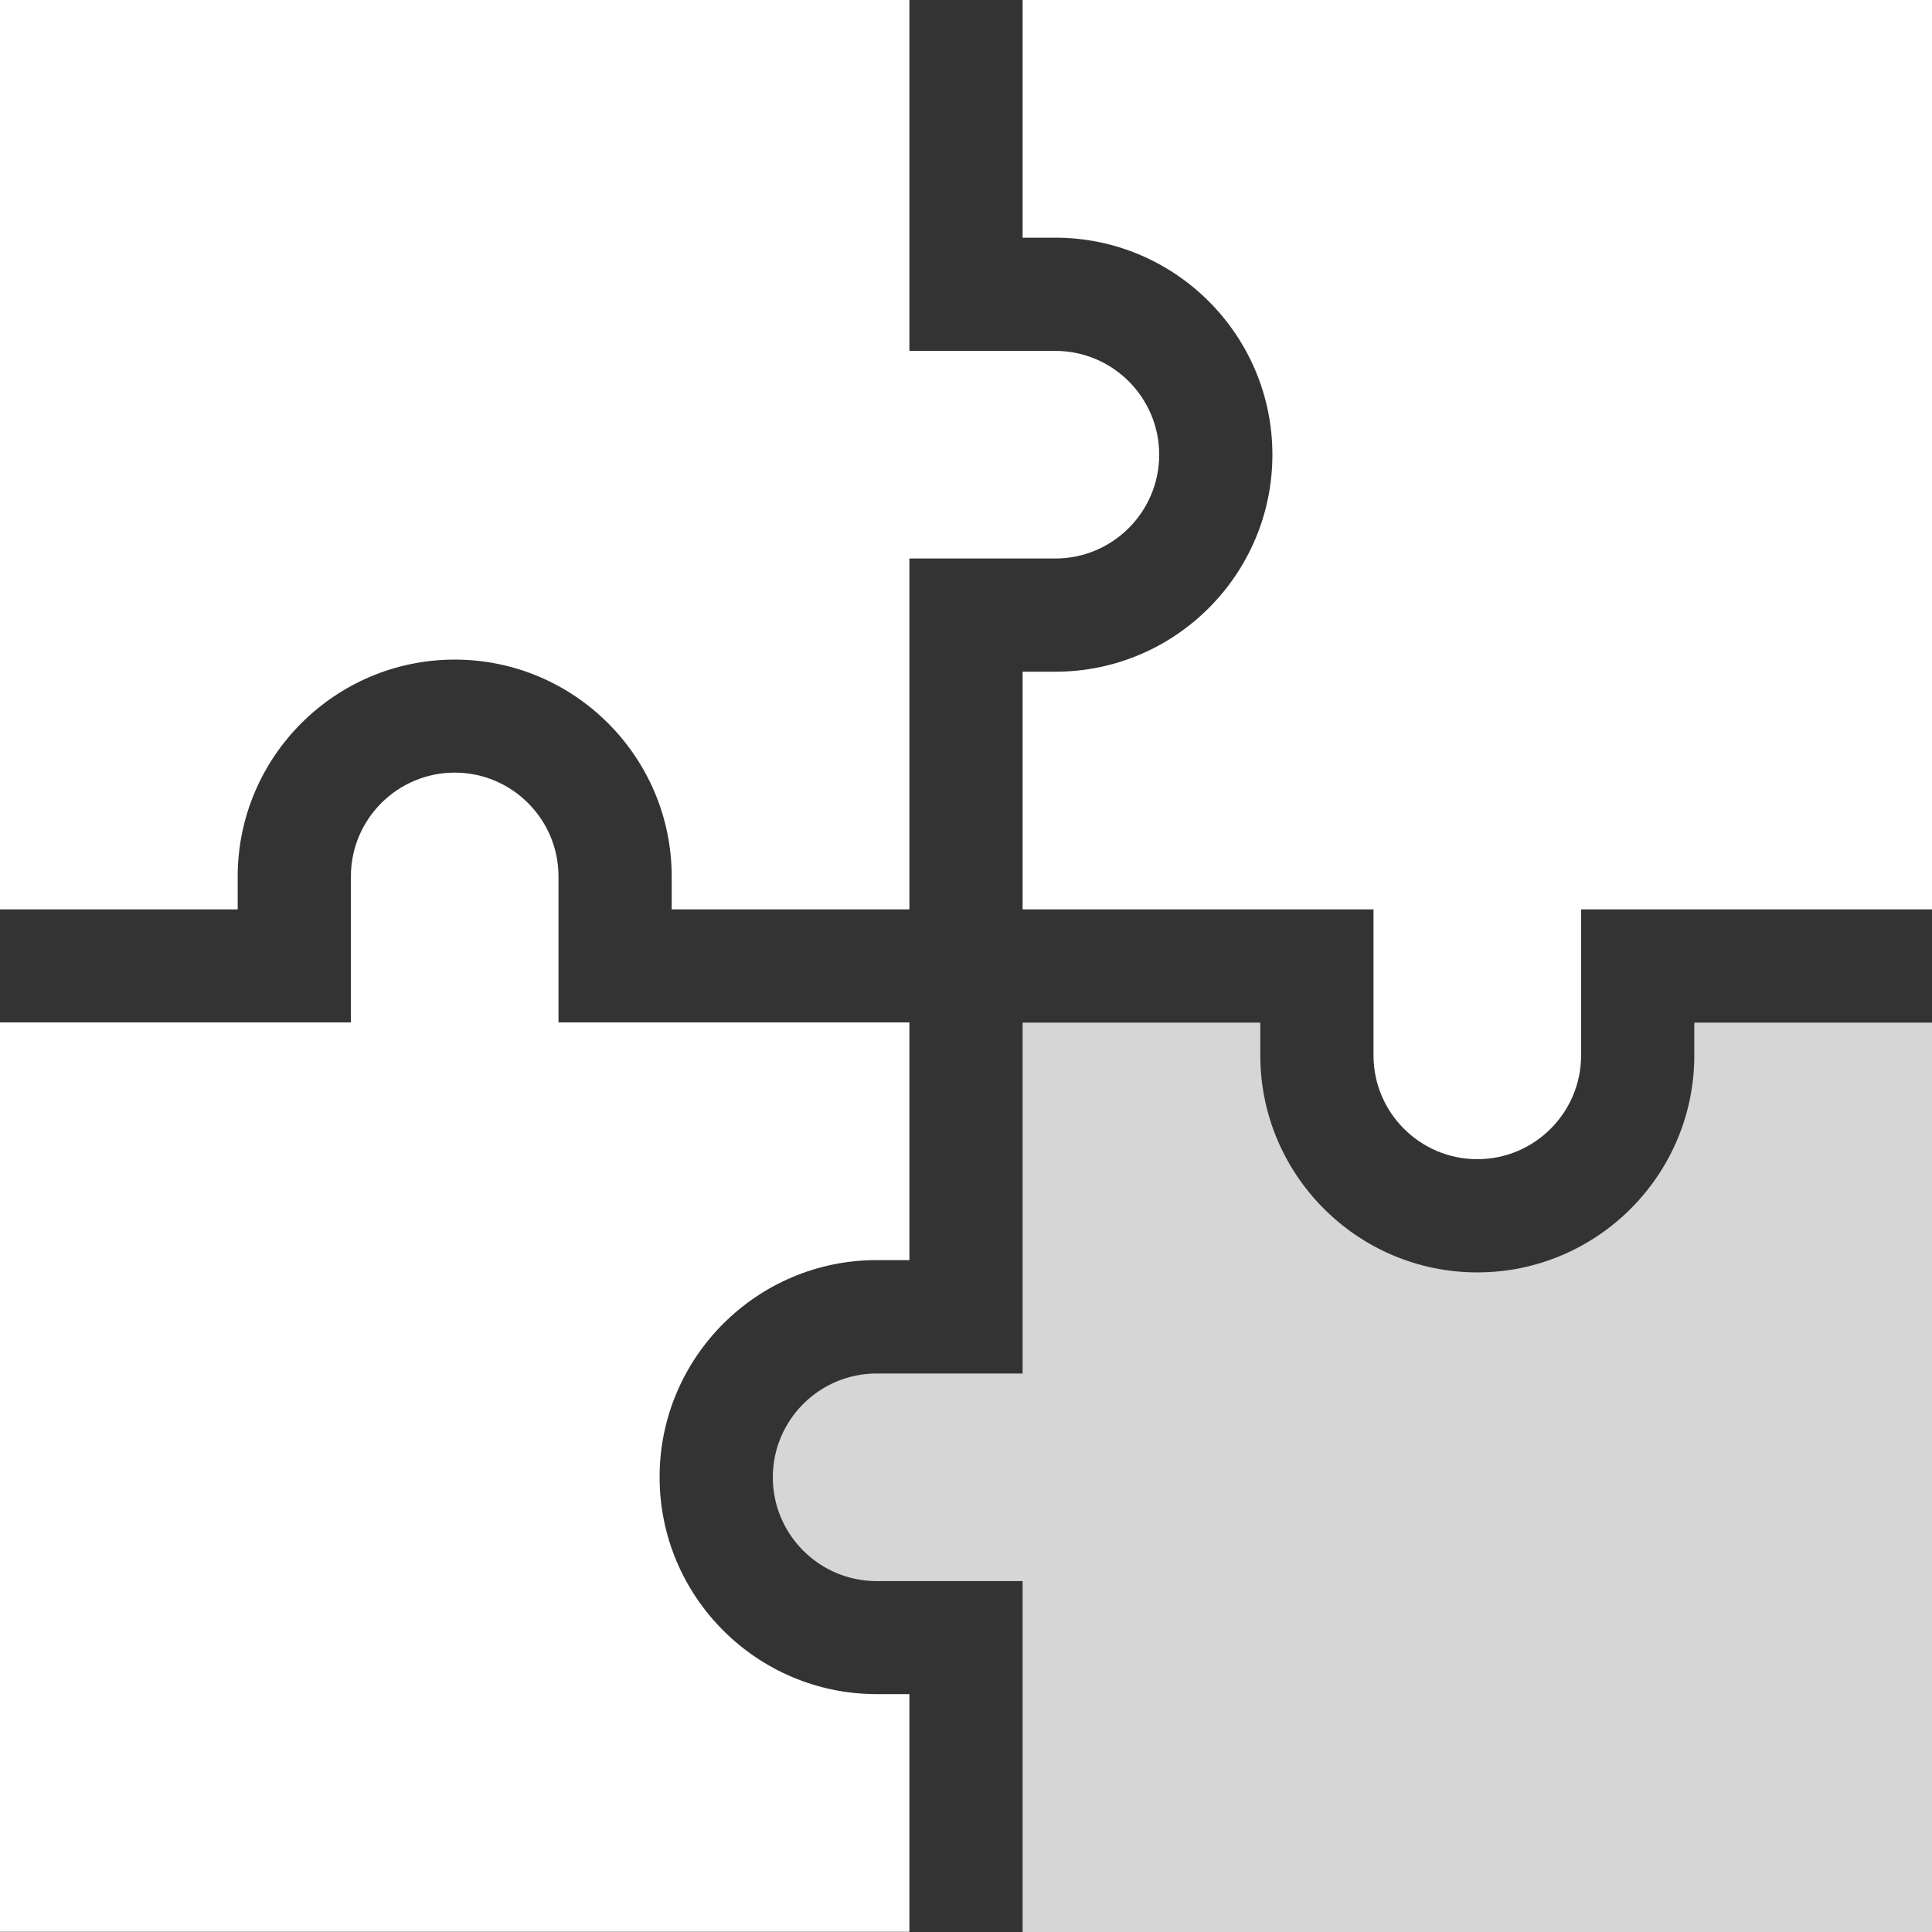
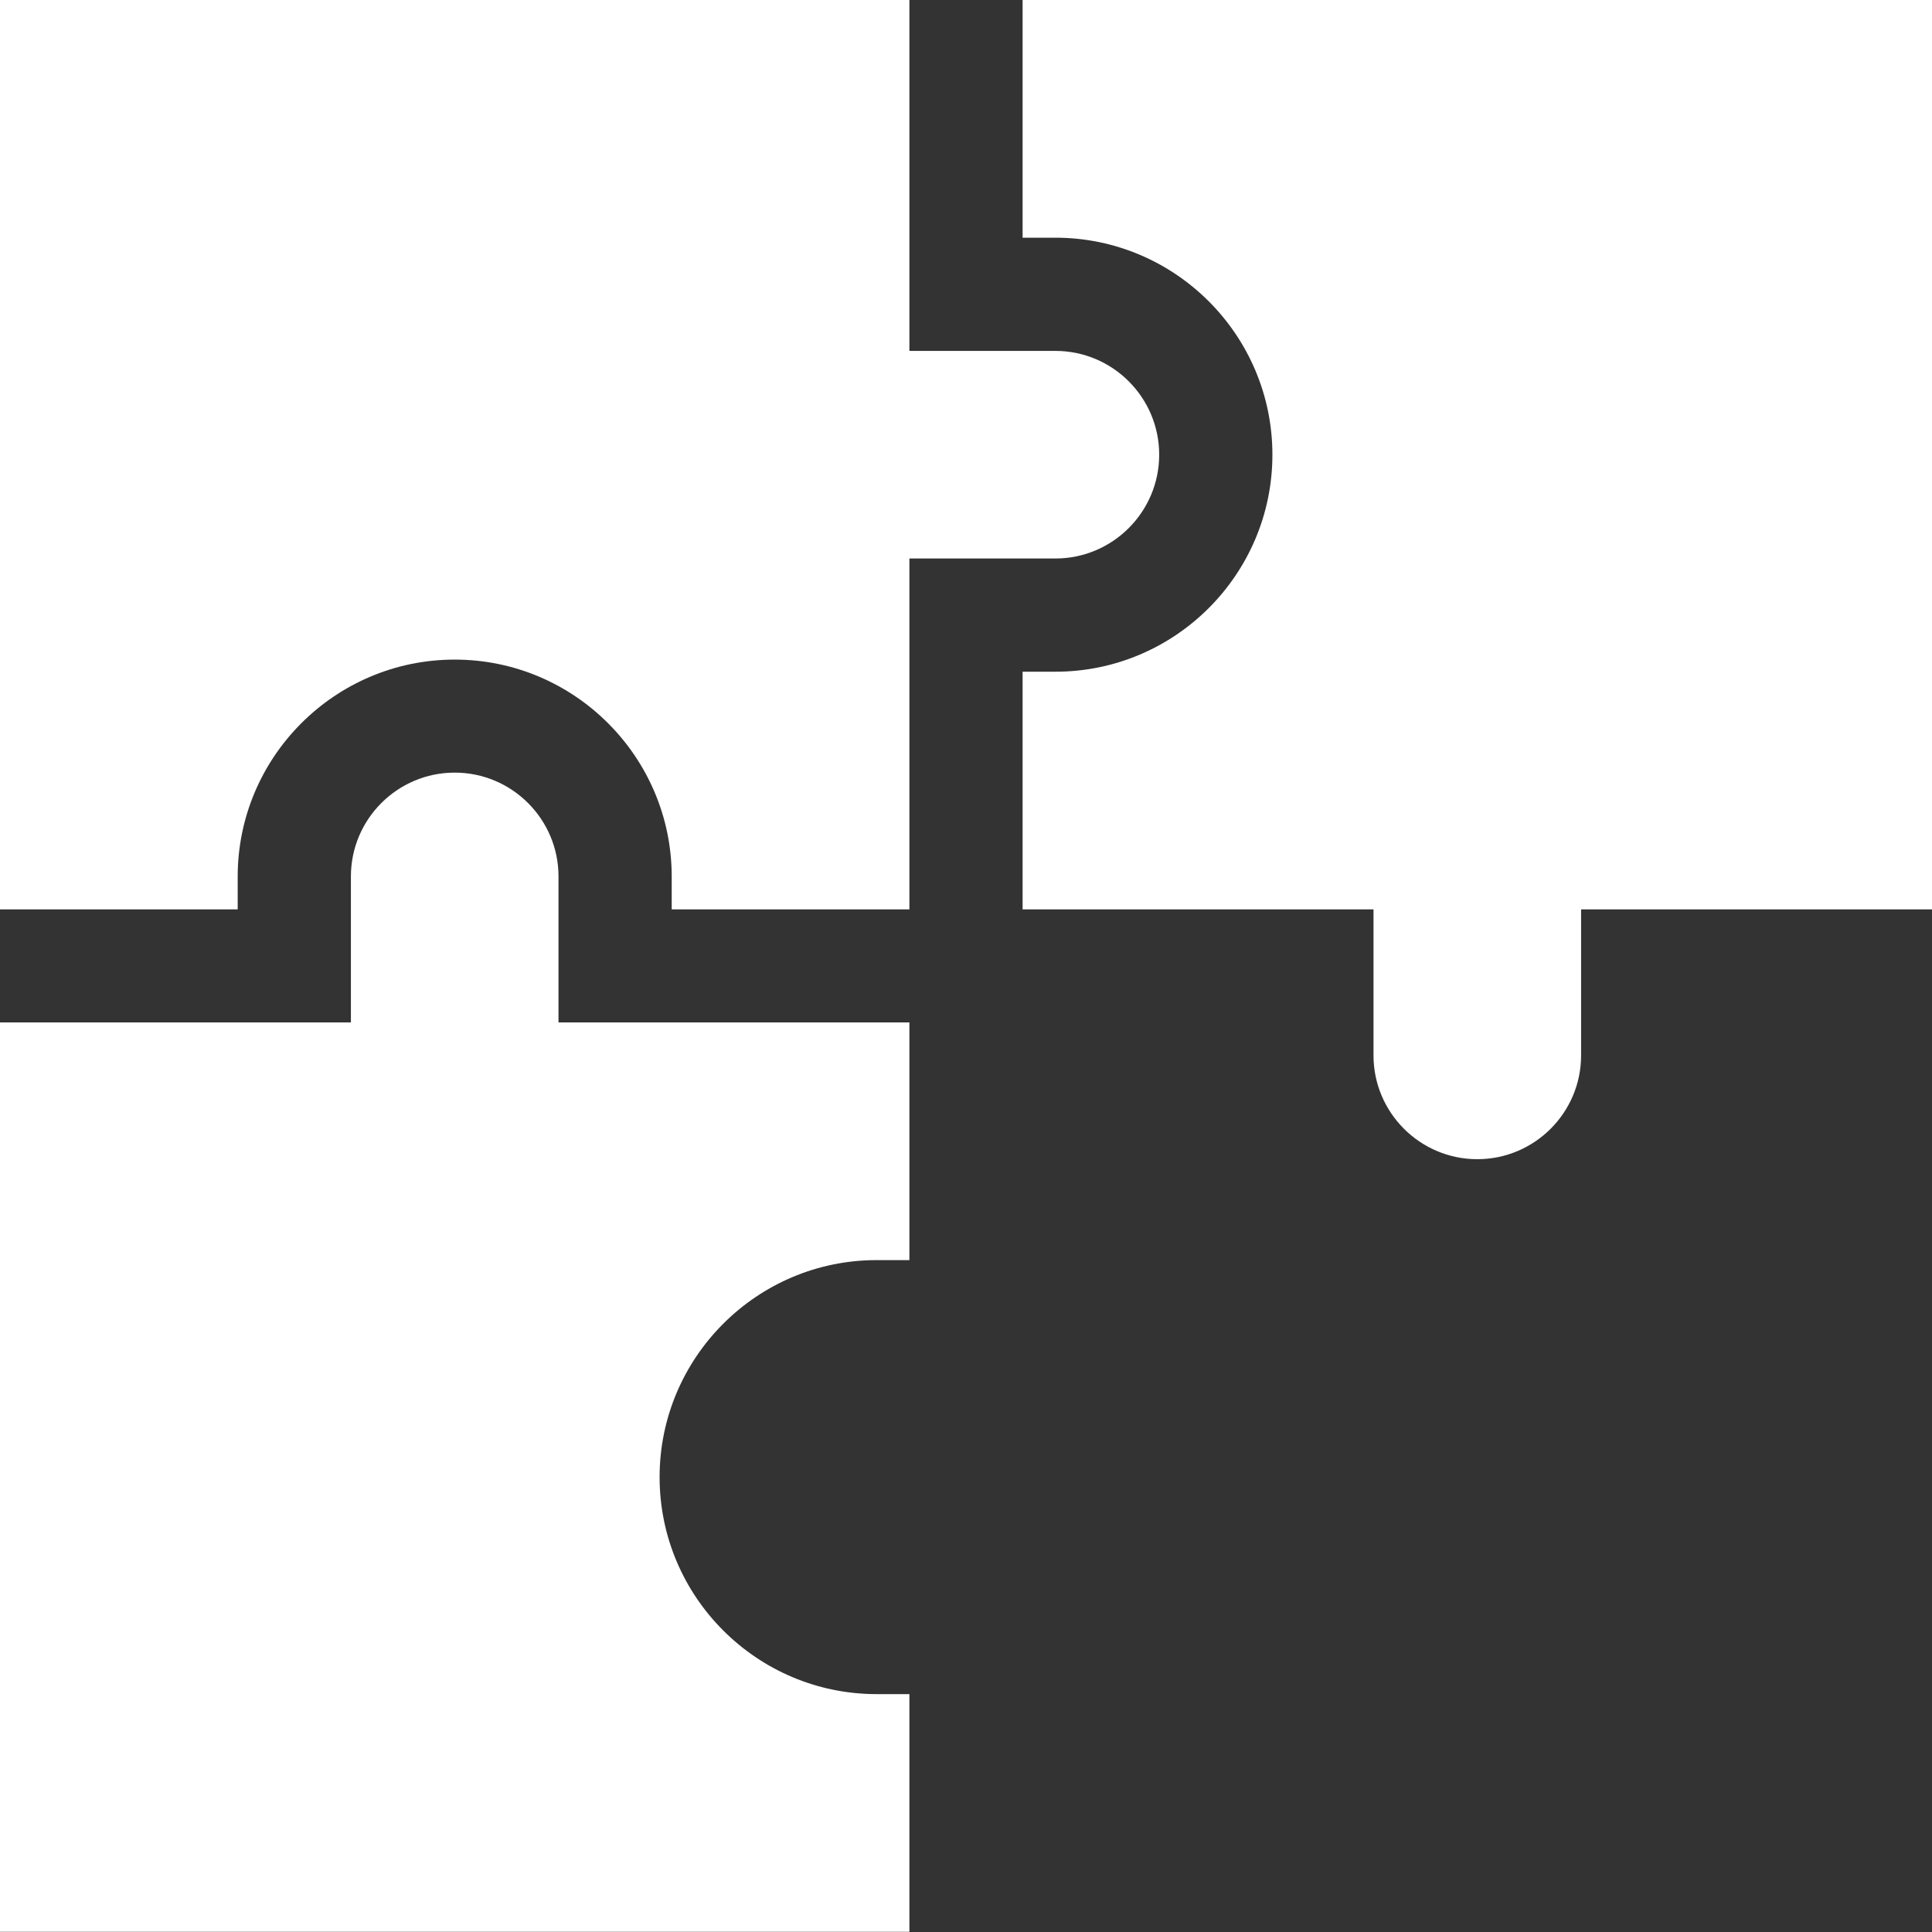
<svg xmlns="http://www.w3.org/2000/svg" width="169" height="169" viewBox="0 0 169 169" fill="none">
  <rect x="0" y="0" width="169" height="169" fill="#333333" stroke="none" />
  <g clip-path="url(#clip0_5703_66308)">
    <path d="M20.792 76.68C20.792 66.214 29.308 57.698 39.774 57.698C50.241 57.698 58.757 66.214 58.757 76.68V79.549H79.549V48.854H92.32C97.326 48.854 101.399 44.781 101.399 39.774C101.399 34.768 97.326 30.695 92.32 30.695H79.549V0H0V79.549H20.792V76.68Z" fill="white" />
    <path d="M57.698 129.209C57.698 118.742 66.214 110.227 76.68 110.227H79.549V89.434H48.854V76.664C48.854 71.657 44.781 67.584 39.774 67.584C34.768 67.584 30.695 71.657 30.695 76.664V89.434H0V168.983H79.549V148.191H76.68C66.214 148.191 57.698 139.676 57.698 129.209Z" fill="white" />
    <path d="M89.451 0V20.792H92.32C102.786 20.792 111.302 29.308 111.302 39.774C111.302 50.241 102.786 58.757 92.32 58.757H89.451V79.549H120.146V92.32C120.146 97.326 124.219 101.399 129.226 101.399C134.232 101.399 138.305 97.326 138.305 92.32V79.549H169V0H89.451Z" fill="white" />
-     <path d="M148.208 92.32C148.208 102.786 139.692 111.302 129.226 111.302C118.759 111.302 110.244 102.786 110.244 92.32V89.451H89.451V120.146H76.68C71.674 120.146 67.601 124.219 67.601 129.226C67.601 134.232 71.674 138.305 76.68 138.305H89.451V169H169V89.451H148.208V92.32Z" fill="white" fill-opacity="0.8" />
  </g>
  <defs>
    <clipPath id="clip0_5703_66308">
      <rect width="169" height="169" fill="white" />
    </clipPath>
  </defs>
</svg>